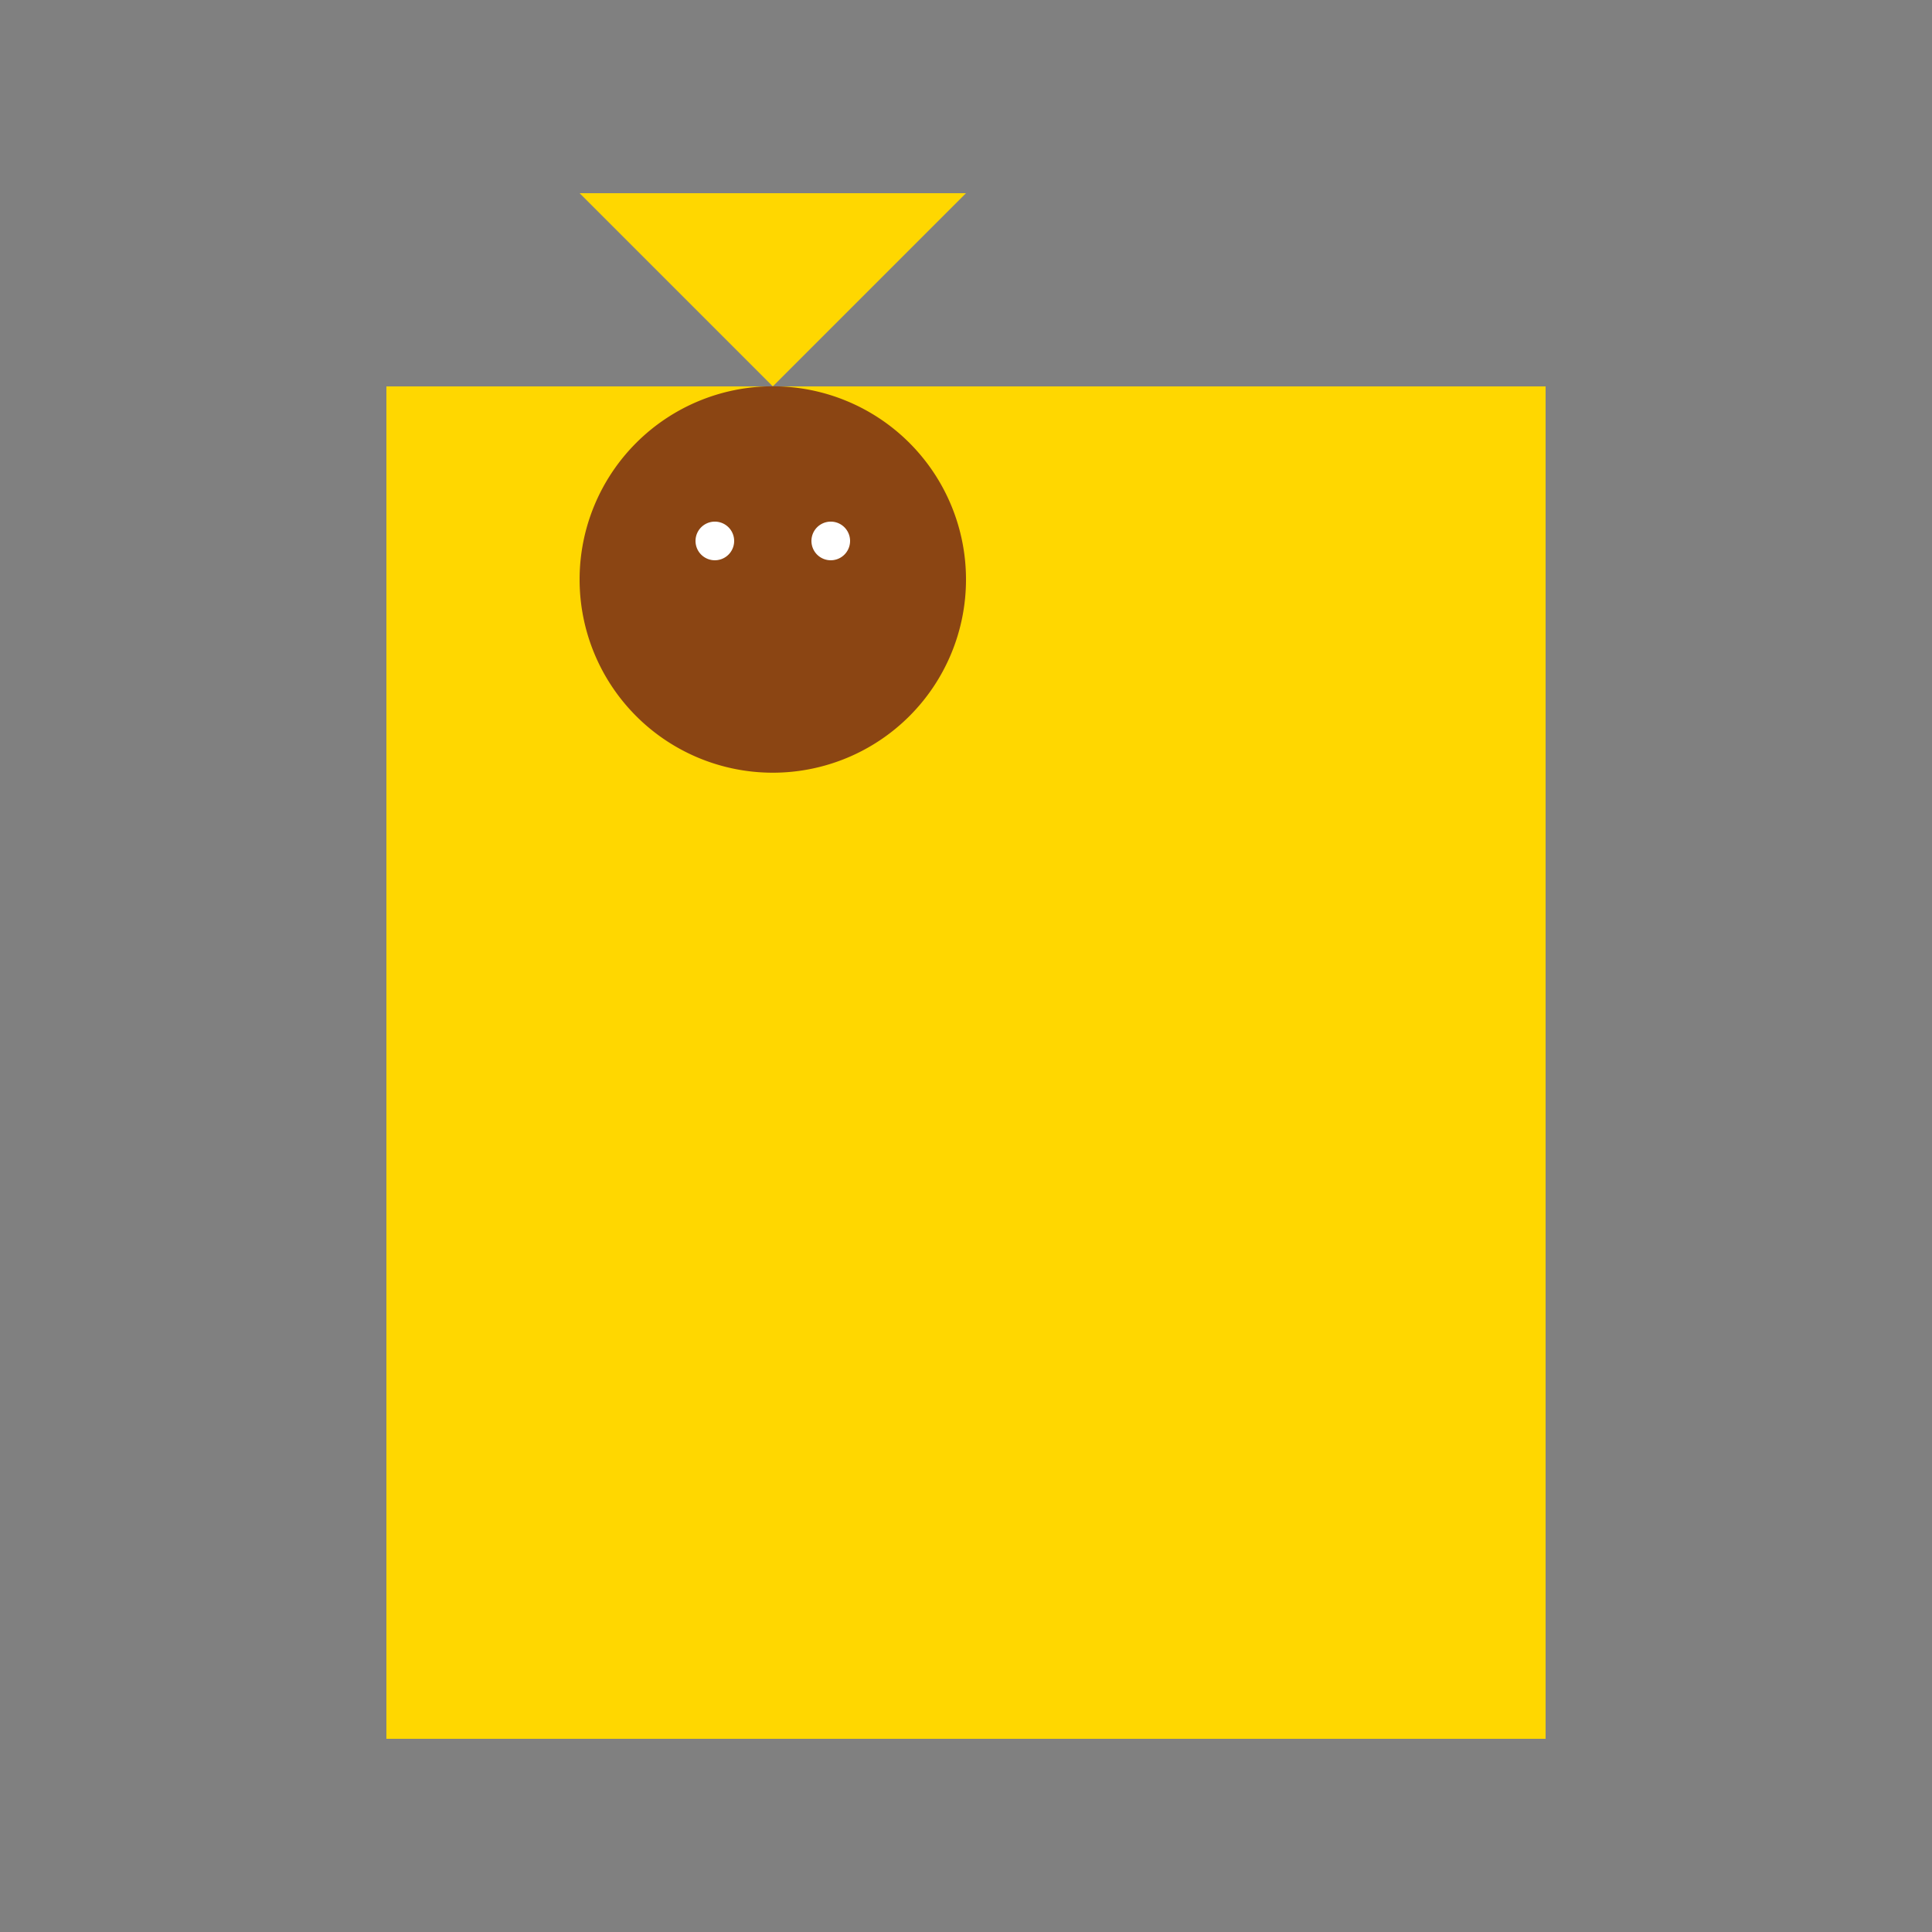
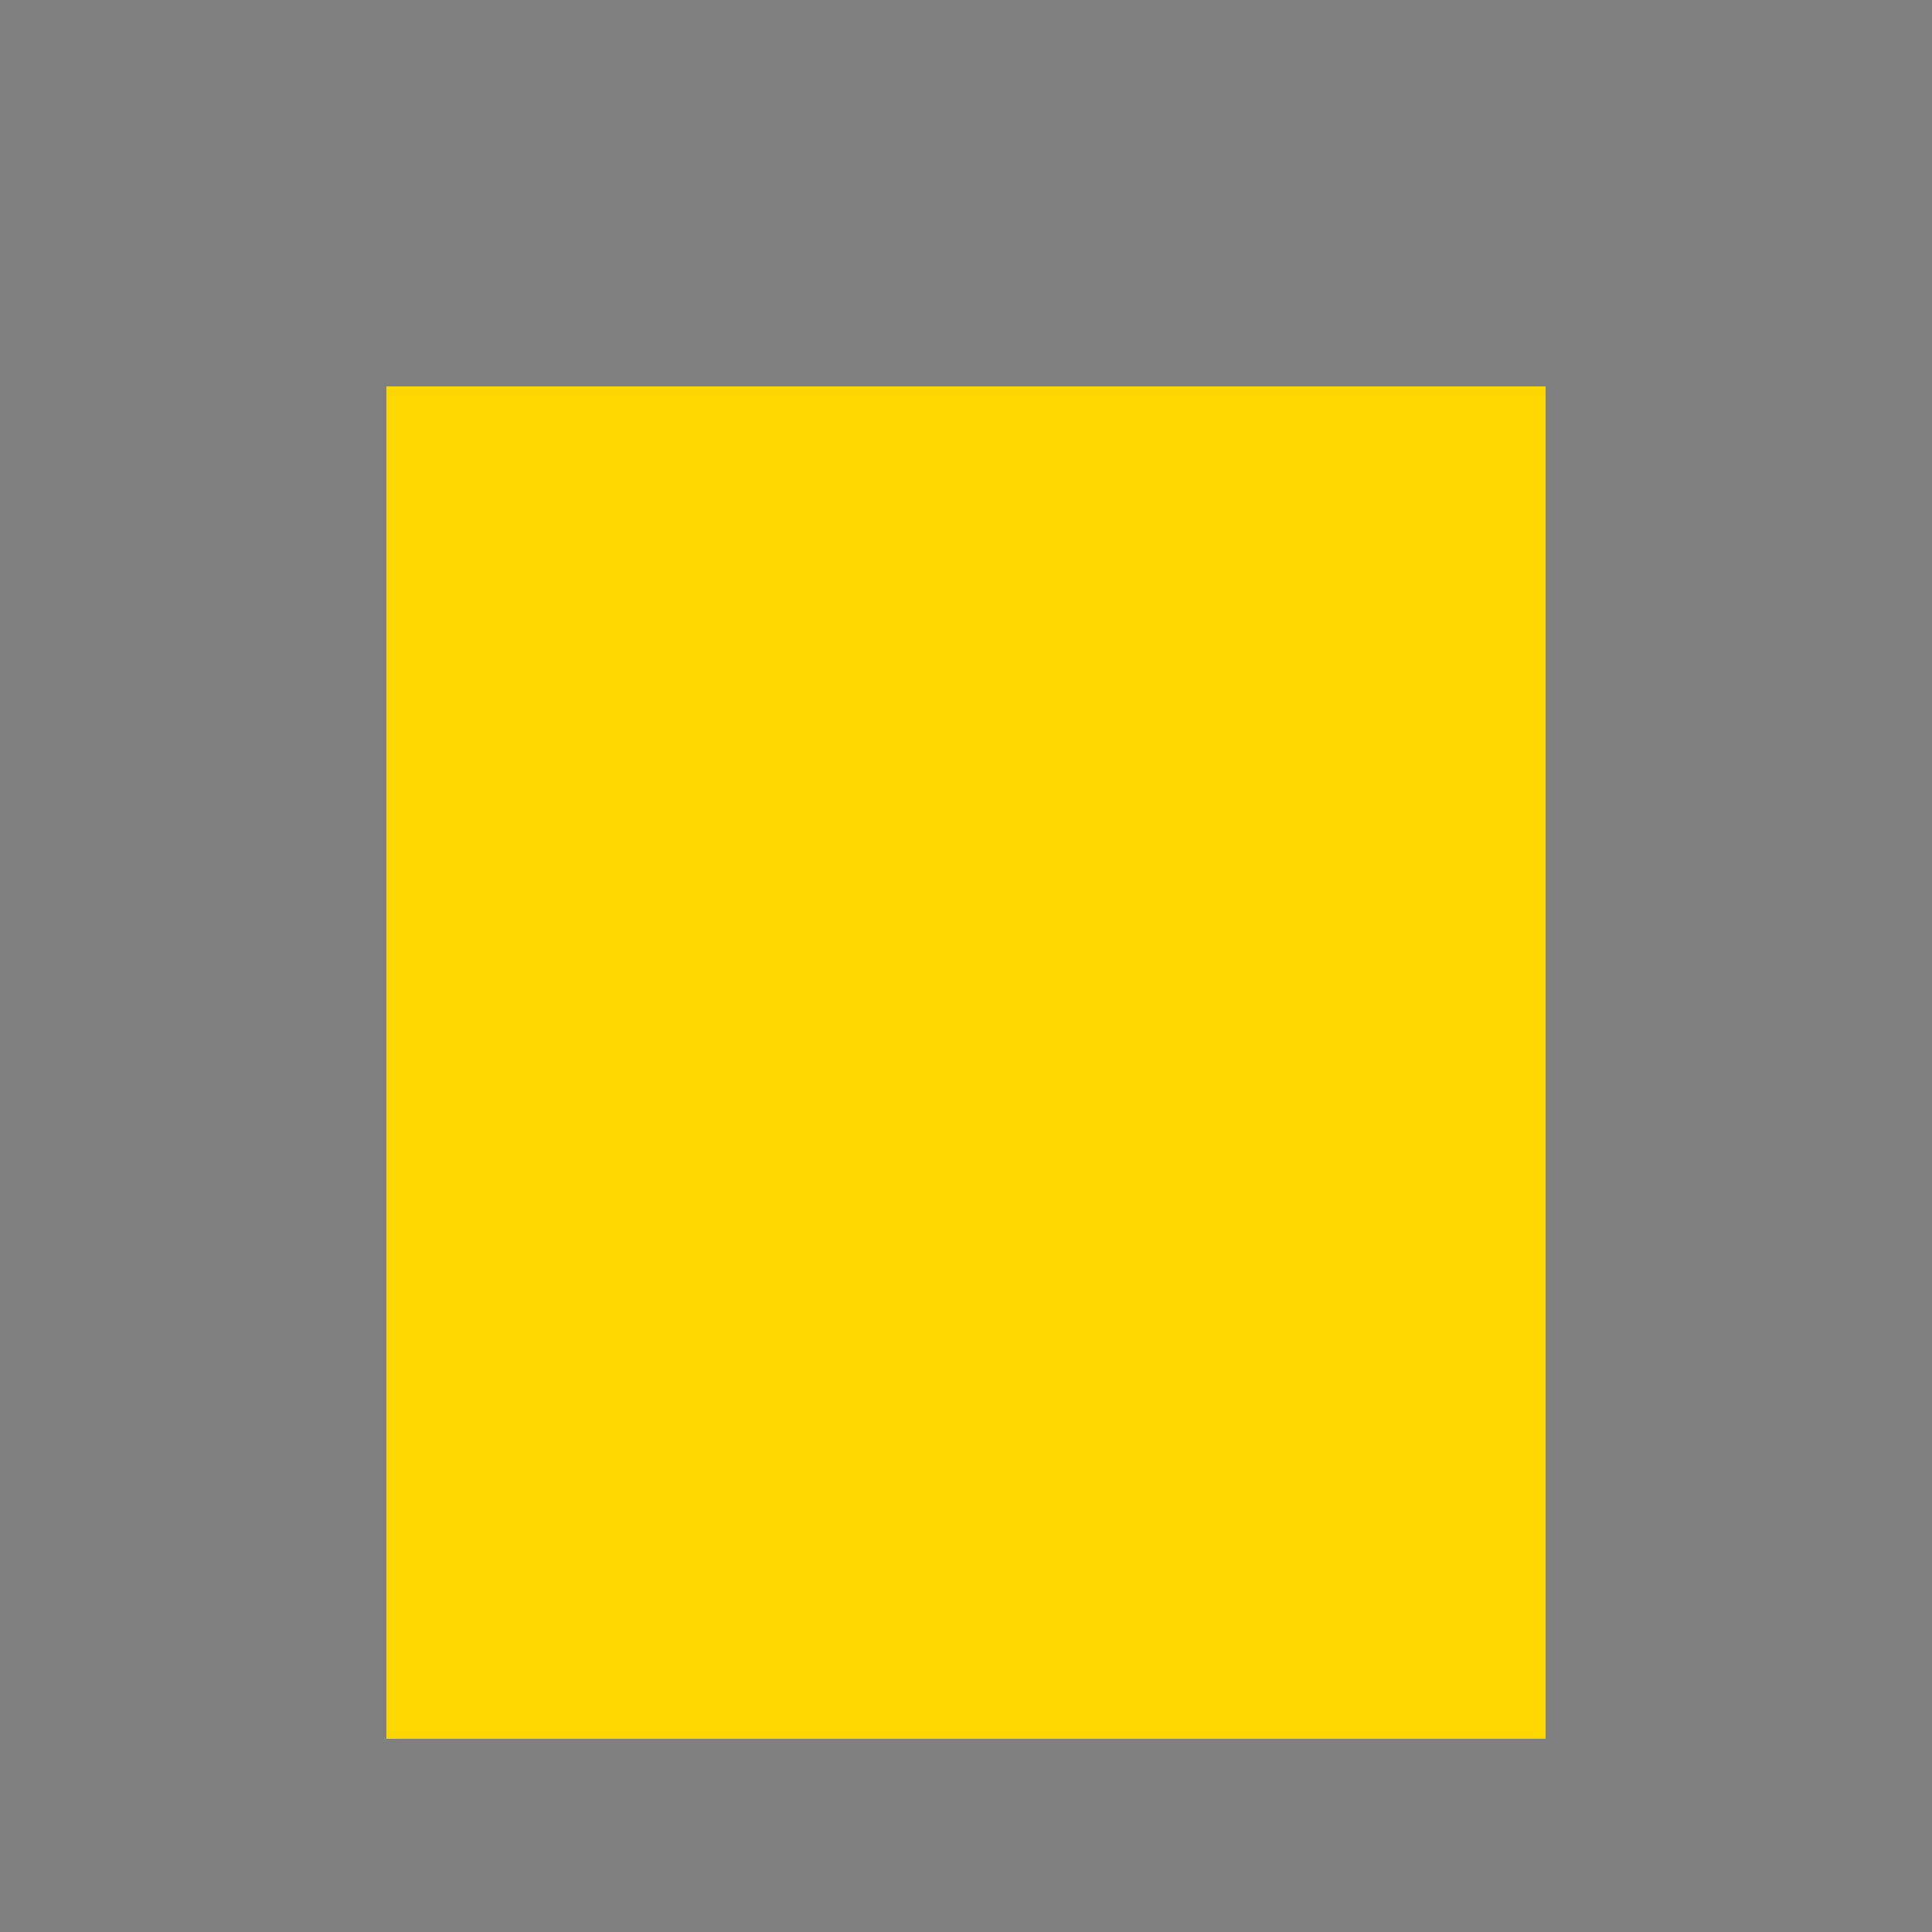
<svg xmlns="http://www.w3.org/2000/svg" width="500" height="500">
  <rect width="100%" height="100%" fill="#808080" stroke="none" />
  <defs />
  <g>
    <rect fill="#FFD700" stroke="none" x="100" y="100" width="300" height="350" />
-     <path fill="#FFD700" stroke="none" paint-order="stroke fill markers" d=" M 150 50 L 250 50 L 200 100" />
-     <path fill="#8B4513" stroke="none" paint-order="stroke fill markers" d=" M 250 150 A 50 50 0 1 1 250 149.95" />
-     <path fill="#FFFFFF" stroke="none" paint-order="stroke fill markers" d=" M 190 140 A 5 5 0 1 1 190 139.995 L 220 140 A 5 5 0 1 1 220 139.995" />
+     <path fill="#FFD700" stroke="none" paint-order="stroke fill markers" d=" M 150 50 L 250 50 " />
  </g>
</svg>